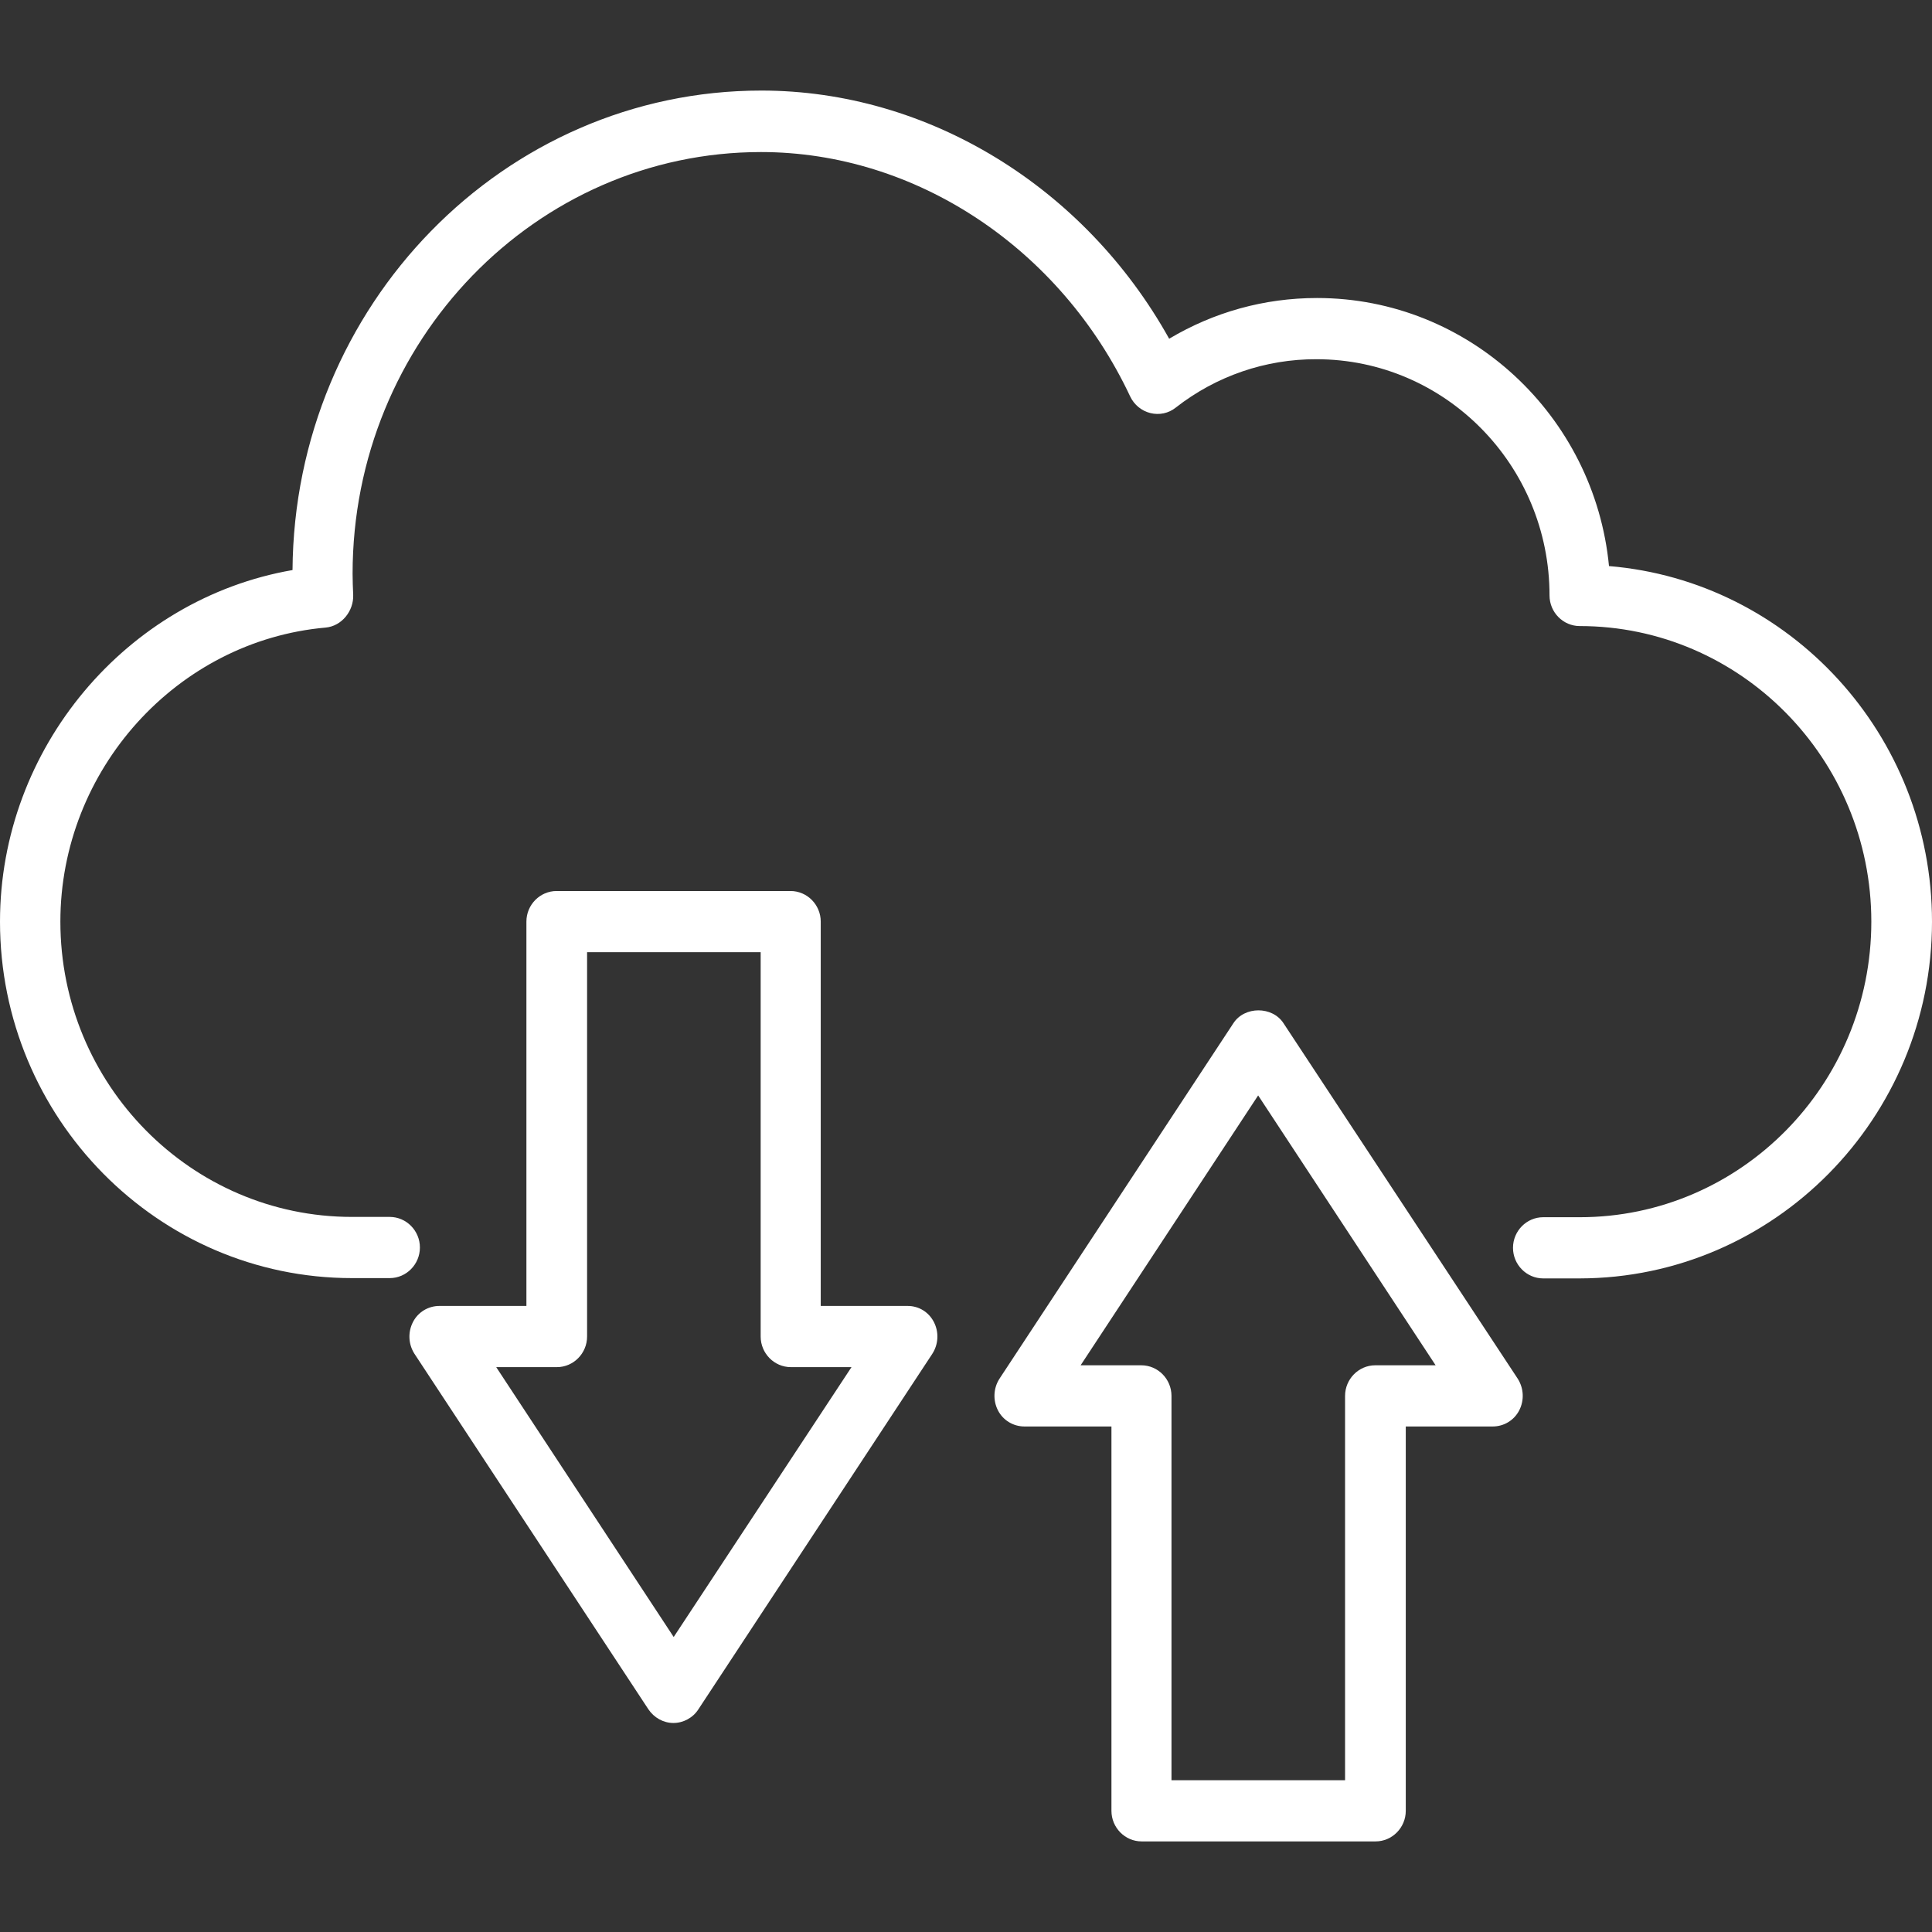
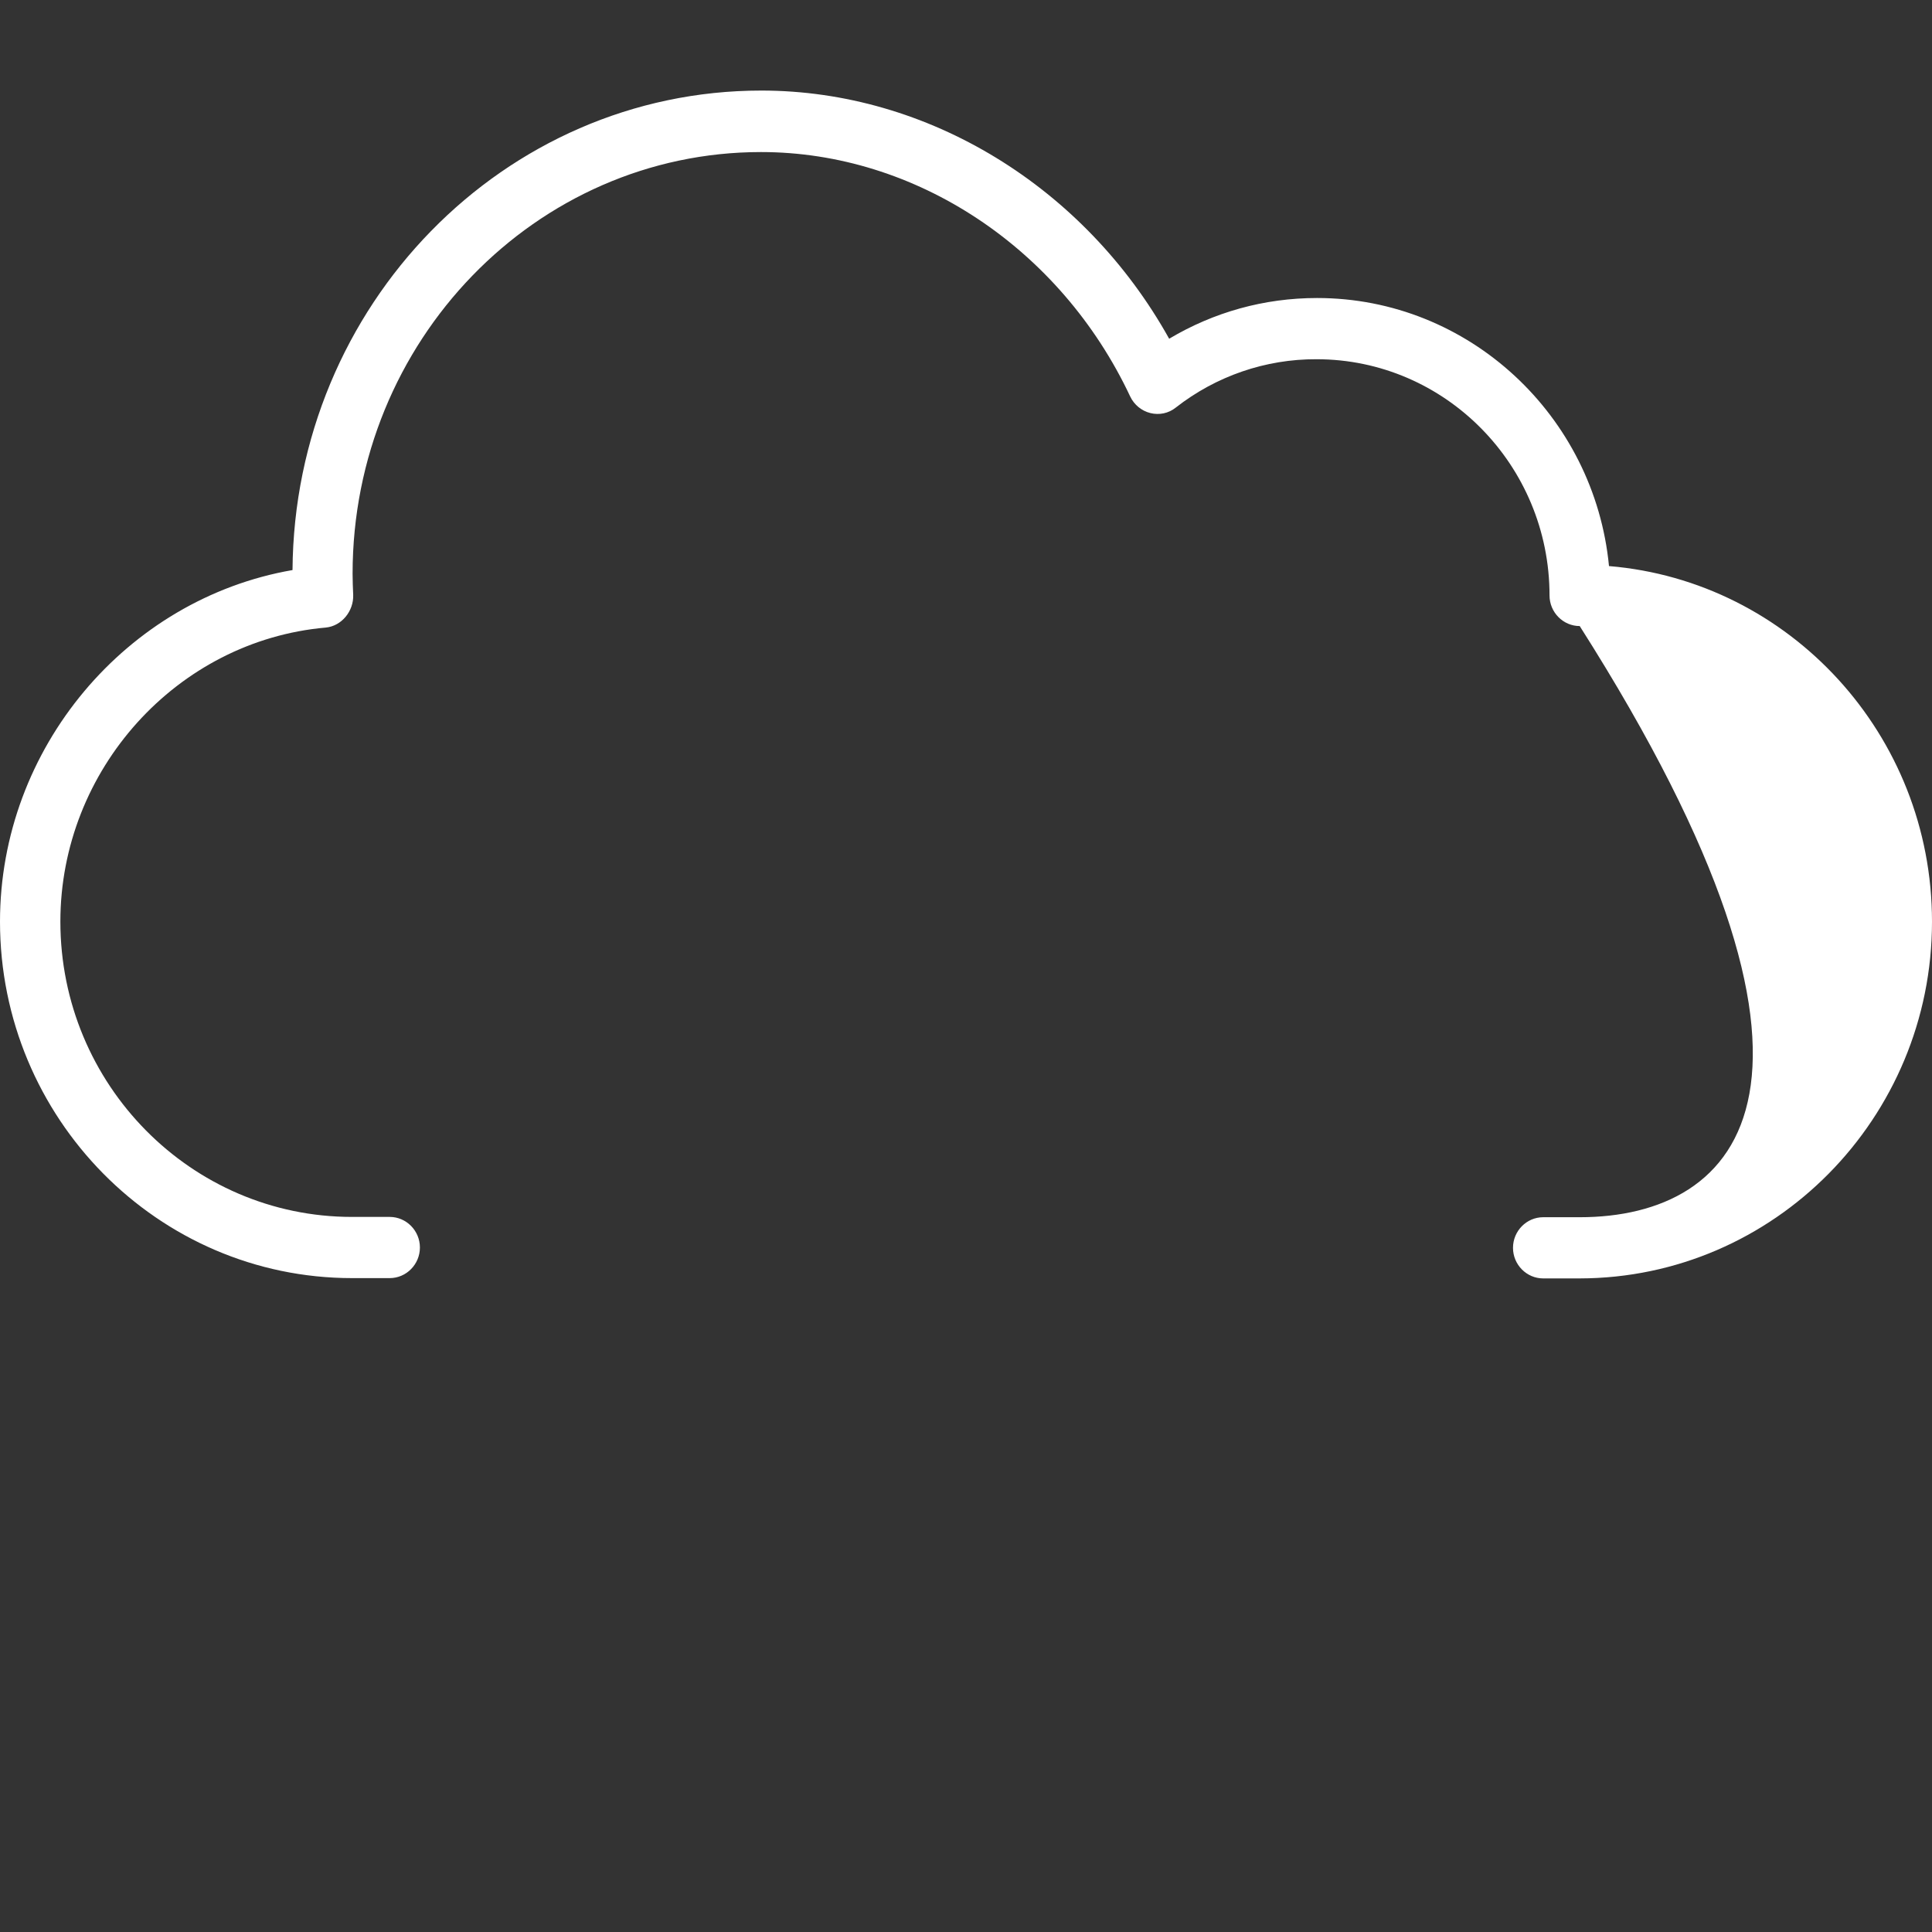
<svg xmlns="http://www.w3.org/2000/svg" width="64" height="64" viewBox="0 0 64 64" fill="none">
  <rect x="0" y="0" width="64" height="64" fill="#333333" stroke="none" />
-   <path d="M53.3 18.752C52.82 13.775 48.66 9.872 43.63 9.872C41.88 9.872 40.21 10.339 38.73 11.221C35.93 6.193 30.74 3 25.22 3C16.69 3 9.75 10.116 9.69 18.884C4.19 19.837 0 24.783 0 30.53C0 37.038 5.23 42.339 11.66 42.339H12.91C13.46 42.339 13.91 41.883 13.91 41.325C13.91 40.768 13.46 40.312 12.91 40.312H11.66C6.33 40.312 2 35.923 2 30.53C2 25.503 5.86 21.225 10.79 20.789C11.32 20.739 11.72 20.242 11.7 19.705C11.69 19.471 11.68 19.238 11.68 19.005C11.68 11.302 17.75 5.037 25.21 5.037C30.33 5.037 35.13 8.22 37.44 13.136C37.57 13.41 37.82 13.613 38.11 13.684C38.4 13.755 38.71 13.694 38.95 13.501C40.284 12.457 41.924 11.893 43.61 11.9C47.87 11.9 51.33 15.407 51.33 19.725C51.33 20.282 51.78 20.739 52.33 20.739C57.65 20.739 61.99 25.128 61.99 30.53C61.99 35.933 57.66 40.322 52.33 40.322H51.12C50.57 40.322 50.12 40.778 50.12 41.336C50.12 41.893 50.57 42.349 51.12 42.349H52.33C58.77 42.339 64 37.038 64 30.53C64 24.337 59.28 19.248 53.3 18.752Z" fill="white" />
-   <path d="M30.067 43.261H27.188V30.529C27.188 29.972 26.738 29.516 26.188 29.516H18.438C17.887 29.516 17.438 29.972 17.438 30.529V43.261H14.557C14.188 43.261 13.848 43.463 13.678 43.798C13.508 44.132 13.527 44.528 13.727 44.842L21.477 56.62C21.668 56.904 21.977 57.076 22.308 57.076C22.637 57.076 22.957 56.904 23.137 56.62L30.887 44.842C31.087 44.528 31.108 44.132 30.938 43.798C30.767 43.463 30.438 43.261 30.067 43.261ZM22.317 54.228L16.438 45.288H18.448C18.997 45.288 19.448 44.832 19.448 44.274V31.543H25.198V44.274C25.198 44.832 25.648 45.288 26.198 45.288H28.207L22.317 54.228ZM42.517 33.895C42.148 33.327 41.227 33.327 40.858 33.895L33.108 45.673C32.907 45.987 32.888 46.383 33.057 46.717C33.227 47.051 33.568 47.254 33.938 47.254H36.818V59.985C36.818 60.543 37.267 60.999 37.818 60.999H45.568C46.117 60.999 46.568 60.543 46.568 59.985V47.254H49.447C49.818 47.254 50.157 47.051 50.328 46.717C50.498 46.383 50.477 45.987 50.278 45.673L42.517 33.895ZM45.557 45.227C45.008 45.227 44.557 45.683 44.557 46.241V58.972H38.807V46.241C38.807 45.683 38.358 45.227 37.807 45.227H35.797L41.678 36.287L47.557 45.227H45.557Z" fill="white" />
+   <path d="M53.3 18.752C52.82 13.775 48.66 9.872 43.63 9.872C41.88 9.872 40.21 10.339 38.73 11.221C35.93 6.193 30.74 3 25.22 3C16.69 3 9.75 10.116 9.69 18.884C4.19 19.837 0 24.783 0 30.53C0 37.038 5.23 42.339 11.66 42.339H12.91C13.46 42.339 13.91 41.883 13.91 41.325C13.91 40.768 13.46 40.312 12.91 40.312H11.66C6.33 40.312 2 35.923 2 30.53C2 25.503 5.86 21.225 10.79 20.789C11.32 20.739 11.72 20.242 11.7 19.705C11.69 19.471 11.68 19.238 11.68 19.005C11.68 11.302 17.75 5.037 25.21 5.037C30.33 5.037 35.13 8.22 37.44 13.136C37.57 13.41 37.82 13.613 38.11 13.684C38.4 13.755 38.71 13.694 38.95 13.501C40.284 12.457 41.924 11.893 43.61 11.9C47.87 11.9 51.33 15.407 51.33 19.725C51.33 20.282 51.78 20.739 52.33 20.739C61.99 35.933 57.66 40.322 52.33 40.322H51.12C50.57 40.322 50.12 40.778 50.12 41.336C50.12 41.893 50.57 42.349 51.12 42.349H52.33C58.77 42.339 64 37.038 64 30.53C64 24.337 59.28 19.248 53.3 18.752Z" fill="white" />
</svg>